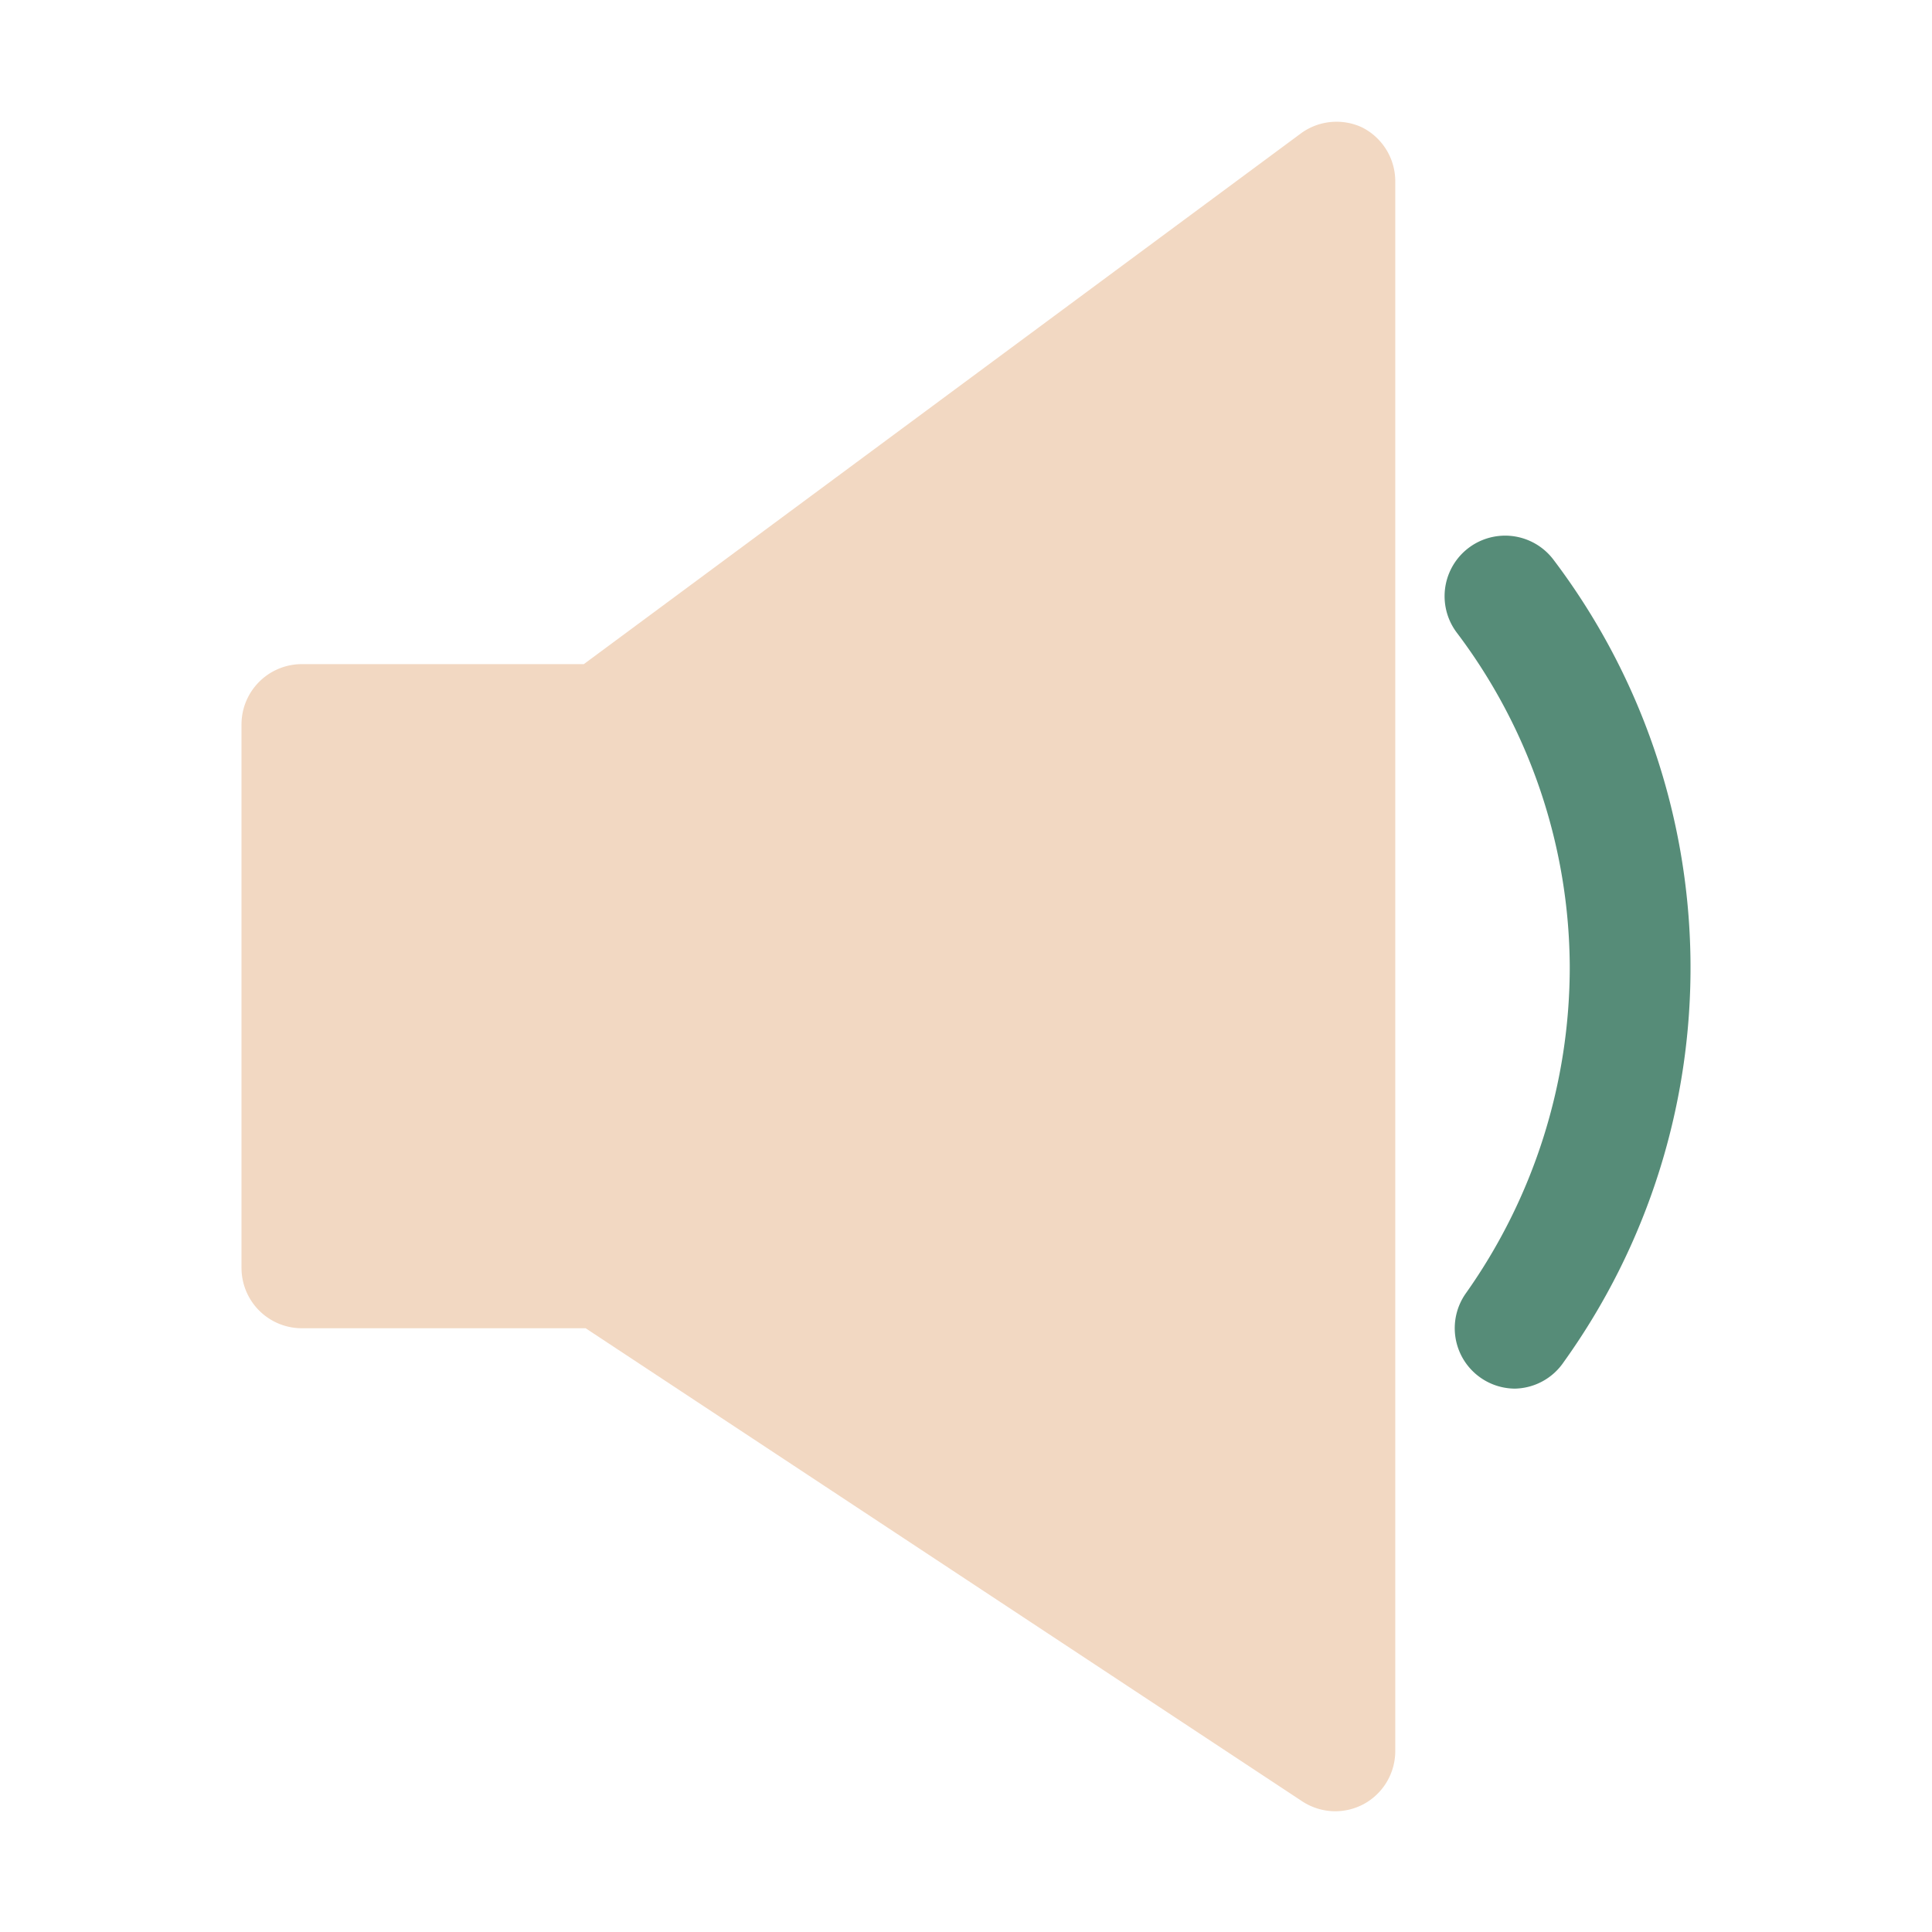
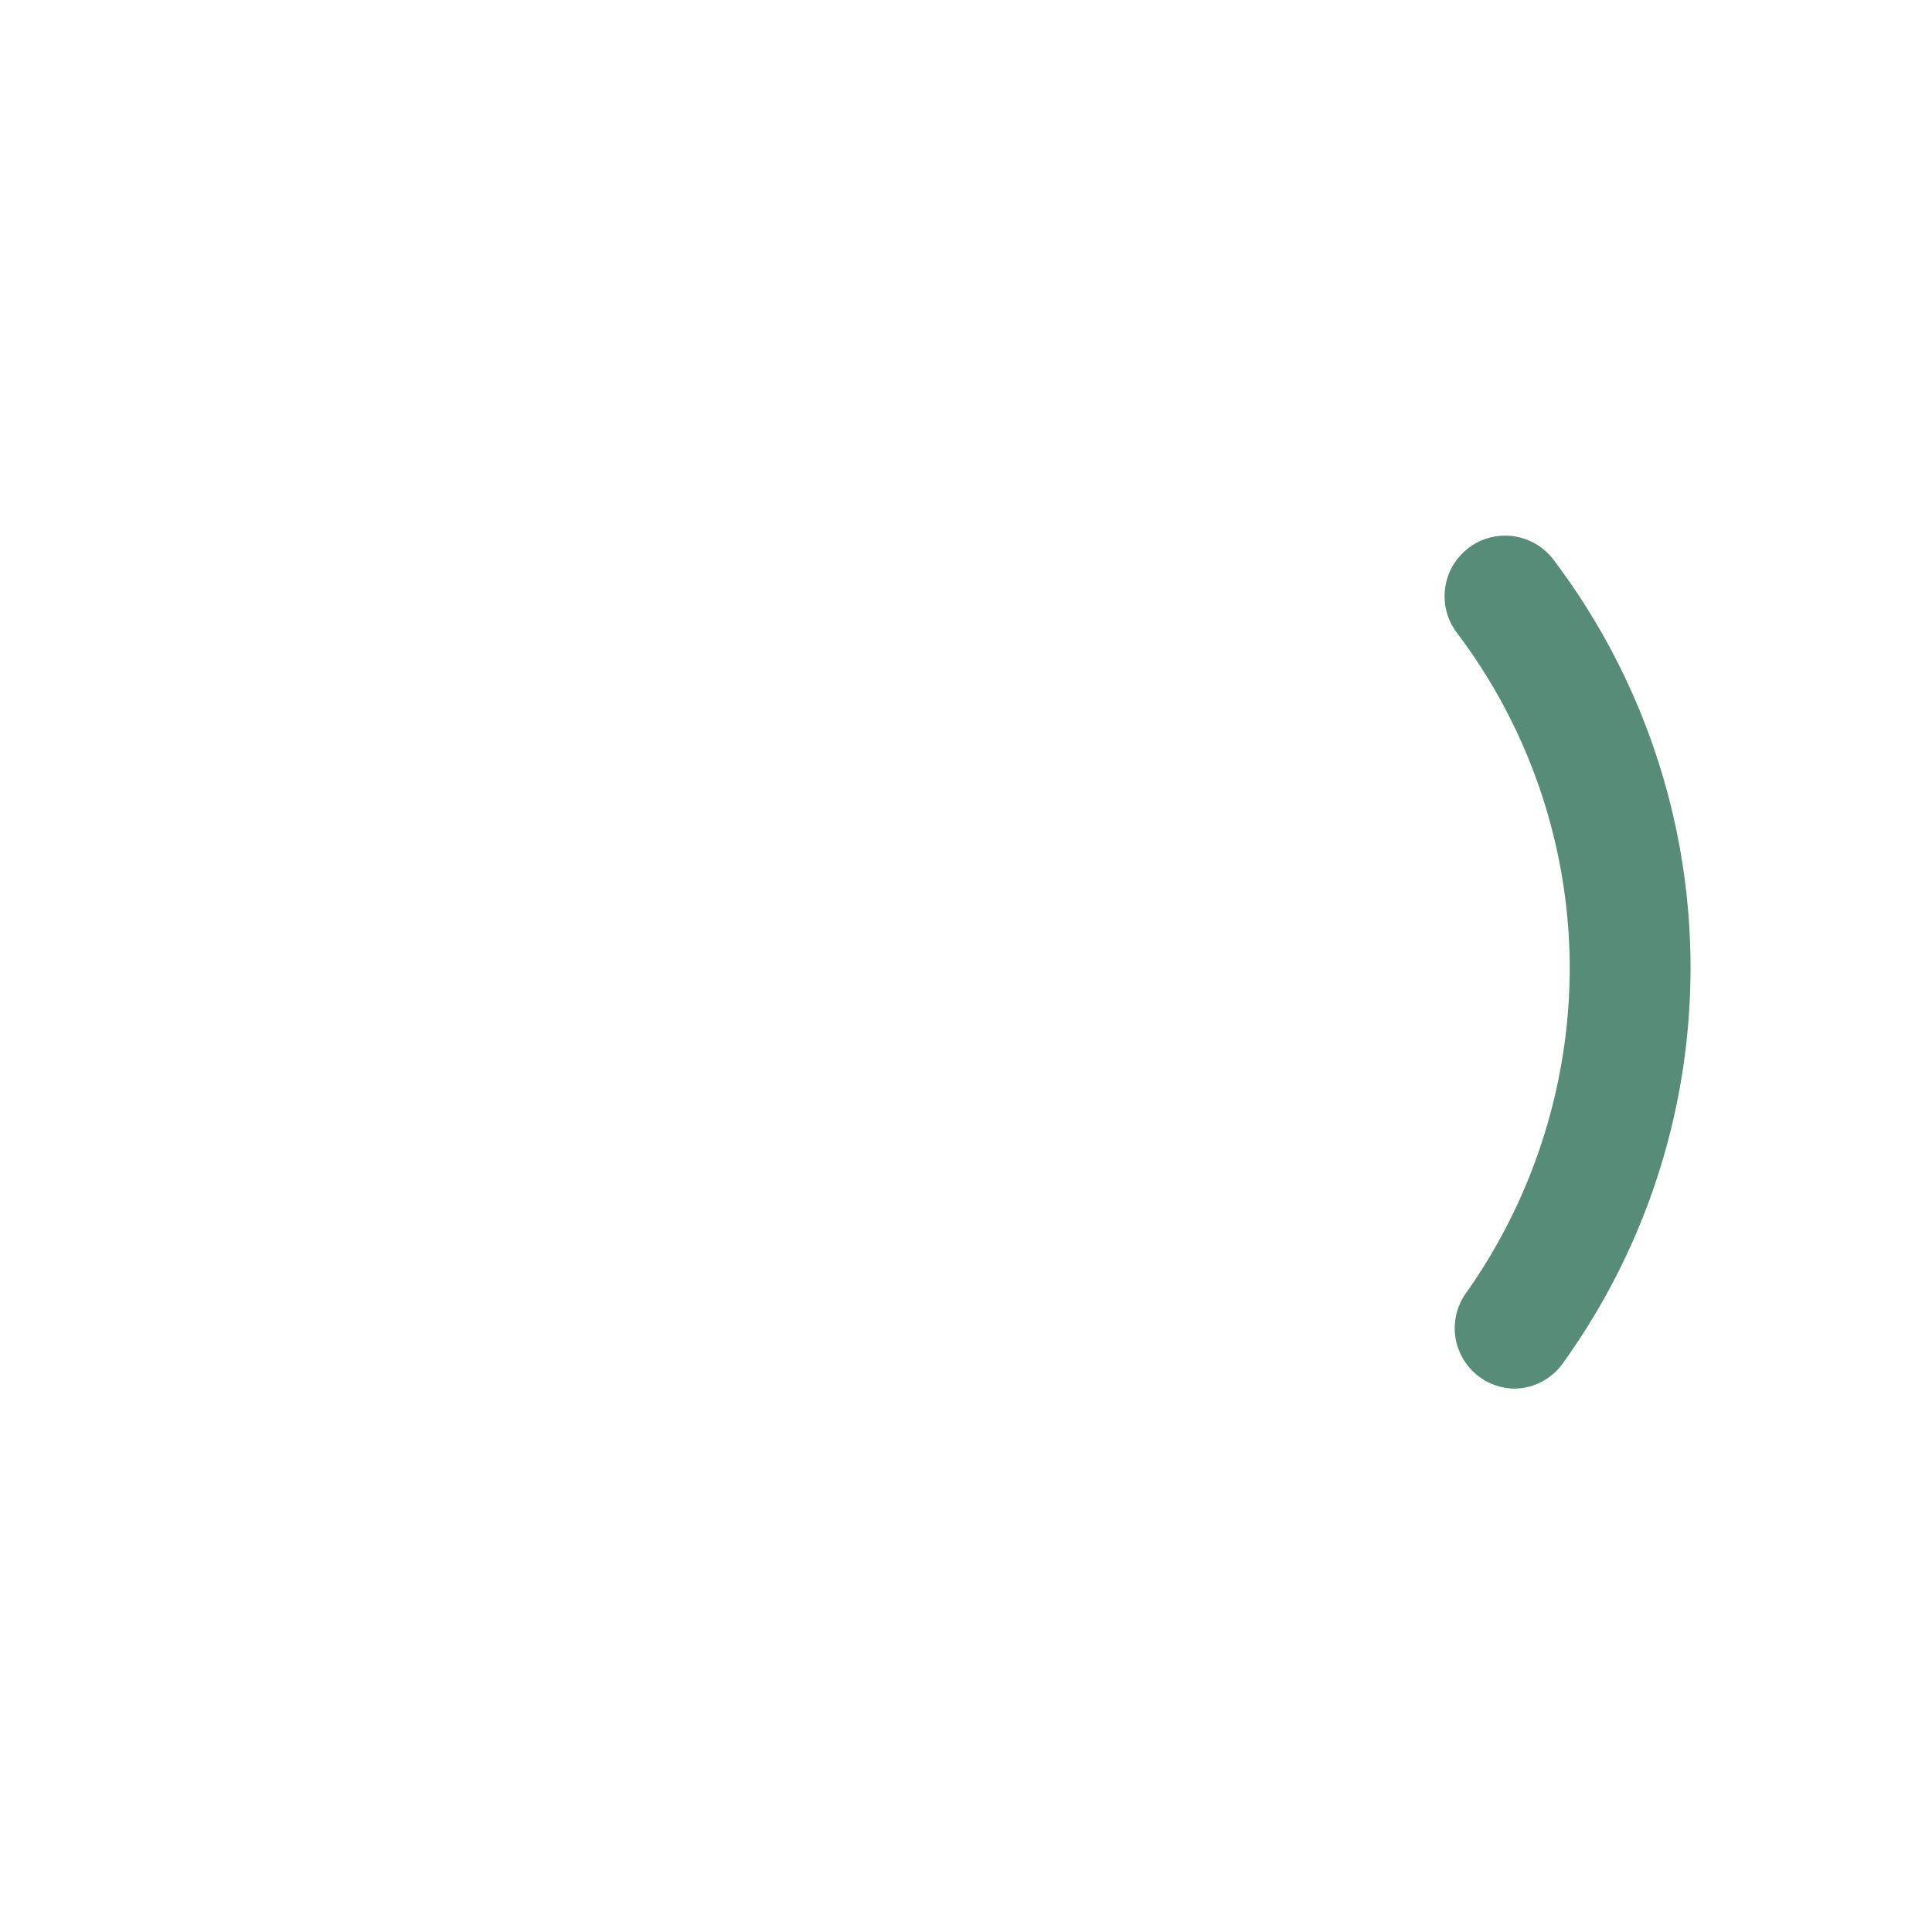
<svg xmlns="http://www.w3.org/2000/svg" width="800px" height="800px" viewBox="0 0 32 32">
  <defs>
    <style>.cls-1{fill:#f2d8c2;}.cls-2{fill:#568c78;}</style>
  </defs>
  <title />
  <g data-name="Layer 13" id="Layer_13">
-     <path class="cls-1" d="M22.56,2.11a1,1,0,0,0-1,.09L9.67,11H5a1,1,0,0,0-1,1v9a1,1,0,0,0,1,1H9.7l11.86,7.83a1,1,0,0,0,.55.17,1,1,0,0,0,.48-.12,1,1,0,0,0,.52-.88V3A1,1,0,0,0,22.56,2.11Z" />
    <path class="cls-2" d="M25.09,23a1,1,0,0,1-.58-.19,1,1,0,0,1-.23-1.39A9.35,9.35,0,0,0,26,16a9.24,9.24,0,0,0-1.87-5.52,1,1,0,0,1,1.6-1.21,11.2,11.2,0,0,1,.17,13.29A1,1,0,0,1,25.09,23Z" />
  </g>
</svg>